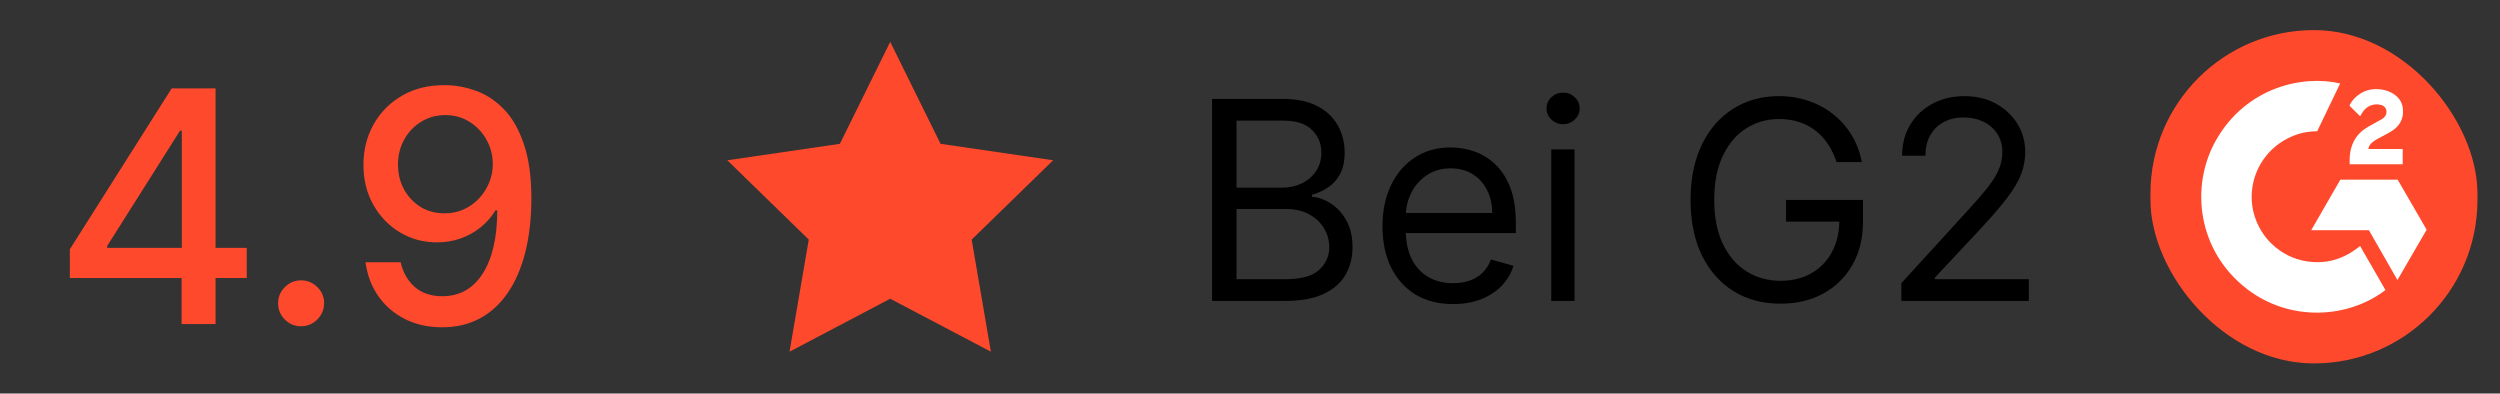
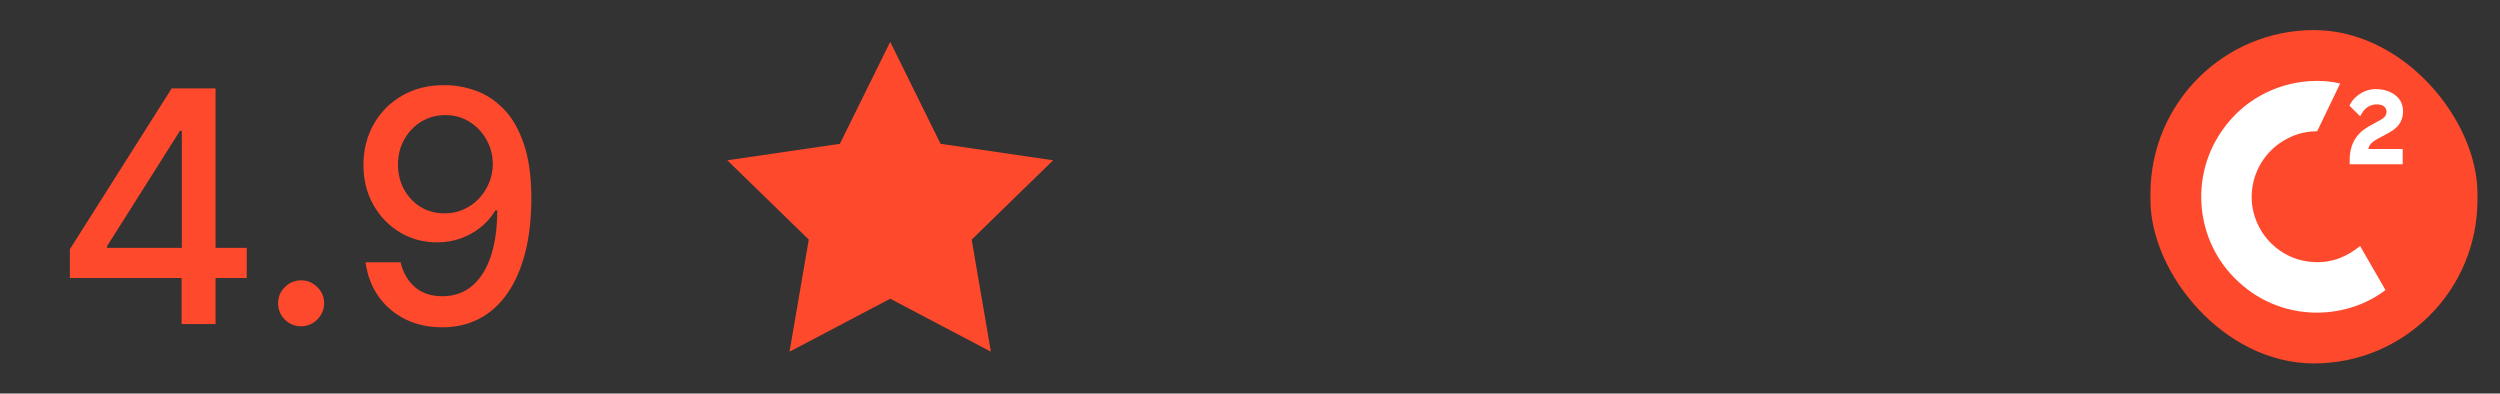
<svg xmlns="http://www.w3.org/2000/svg" width="108" height="17" viewBox="0 0 108 17" fill="none">
  <rect x="0" y="0" width="108" height="17" fill="#333333" stroke="none" />
  <path d="M3.018 12.011V10.768L7.417 3.818H8.397V5.648H7.775L4.628 10.629V10.709H10.659V12.011H3.018ZM7.845 14V11.633L7.855 11.067V3.818H9.312V14H7.845ZM13.008 14.095C12.736 14.095 12.502 13.998 12.307 13.806C12.111 13.611 12.014 13.375 12.014 13.1C12.014 12.828 12.111 12.596 12.307 12.404C12.502 12.209 12.736 12.111 13.008 12.111C13.28 12.111 13.513 12.209 13.709 12.404C13.905 12.596 14.002 12.828 14.002 13.1C14.002 13.282 13.956 13.45 13.863 13.602C13.774 13.751 13.654 13.871 13.505 13.96C13.356 14.05 13.19 14.095 13.008 14.095ZM19.236 3.679C19.69 3.682 20.138 3.765 20.578 3.928C21.019 4.09 21.417 4.355 21.772 4.723C22.13 5.091 22.415 5.588 22.627 6.214C22.842 6.838 22.952 7.613 22.955 8.541C22.955 9.433 22.865 10.227 22.686 10.923C22.508 11.615 22.251 12.2 21.916 12.678C21.584 13.155 21.182 13.518 20.708 13.766C20.234 14.015 19.7 14.139 19.107 14.139C18.5 14.139 17.962 14.02 17.491 13.781C17.02 13.543 16.638 13.213 16.343 12.792C16.048 12.368 15.864 11.88 15.791 11.33H17.307C17.407 11.768 17.609 12.122 17.914 12.394C18.222 12.663 18.62 12.797 19.107 12.797C19.853 12.797 20.434 12.472 20.852 11.822C21.27 11.169 21.48 10.258 21.483 9.088H21.404C21.231 9.373 21.016 9.618 20.758 9.824C20.502 10.029 20.216 10.188 19.897 10.301C19.579 10.414 19.239 10.47 18.878 10.47C18.291 10.47 17.758 10.326 17.277 10.038C16.797 9.749 16.414 9.353 16.129 8.849C15.844 8.346 15.701 7.771 15.701 7.124C15.701 6.481 15.847 5.898 16.139 5.374C16.434 4.851 16.845 4.436 17.372 4.131C17.902 3.823 18.524 3.672 19.236 3.679ZM19.241 4.972C18.853 4.972 18.504 5.068 18.192 5.26C17.884 5.449 17.64 5.706 17.461 6.031C17.282 6.352 17.193 6.71 17.193 7.104C17.193 7.499 17.279 7.857 17.451 8.178C17.627 8.496 17.866 8.75 18.167 8.939C18.472 9.125 18.82 9.217 19.211 9.217C19.503 9.217 19.775 9.161 20.027 9.048C20.279 8.936 20.499 8.78 20.688 8.581C20.877 8.379 21.024 8.15 21.13 7.895C21.236 7.64 21.289 7.371 21.289 7.089C21.289 6.715 21.2 6.367 21.021 6.045C20.845 5.724 20.603 5.465 20.295 5.27C19.987 5.071 19.636 4.972 19.241 4.972Z" fill="#FF492C" />
  <path d="M38.457 1.808L40.632 6.213L45.495 6.924L41.976 10.351L42.806 15.193L38.457 12.905L34.108 15.193L34.939 10.351L31.42 6.924L36.283 6.213L38.457 1.808Z" fill="#FF492C" />
-   <path d="M52.361 13V4.273H55.413C56.021 4.273 56.522 4.378 56.917 4.588C57.312 4.795 57.606 5.075 57.799 5.428C57.992 5.777 58.089 6.165 58.089 6.591C58.089 6.966 58.022 7.276 57.889 7.52C57.758 7.764 57.584 7.957 57.369 8.099C57.156 8.241 56.924 8.347 56.674 8.415V8.5C56.941 8.517 57.209 8.611 57.479 8.781C57.749 8.952 57.975 9.196 58.157 9.514C58.339 9.832 58.43 10.222 58.43 10.682C58.43 11.119 58.33 11.513 58.131 11.862C57.932 12.212 57.619 12.489 57.19 12.693C56.761 12.898 56.202 13 55.515 13H52.361ZM53.418 12.062H55.515C56.205 12.062 56.695 11.929 56.985 11.662C57.278 11.392 57.424 11.065 57.424 10.682C57.424 10.386 57.349 10.114 57.198 9.864C57.048 9.611 56.833 9.409 56.555 9.259C56.276 9.105 55.947 9.028 55.566 9.028H53.418V12.062ZM53.418 8.108H55.379C55.697 8.108 55.984 8.045 56.239 7.92C56.498 7.795 56.702 7.619 56.853 7.392C57.006 7.165 57.083 6.898 57.083 6.591C57.083 6.207 56.95 5.882 56.682 5.615C56.416 5.345 55.992 5.21 55.413 5.21H53.418V8.108ZM62.774 13.136C62.144 13.136 61.599 12.997 61.142 12.719C60.688 12.438 60.337 12.046 60.09 11.543C59.845 11.037 59.723 10.449 59.723 9.778C59.723 9.108 59.845 8.517 60.09 8.006C60.337 7.491 60.68 7.091 61.121 6.804C61.564 6.514 62.081 6.369 62.672 6.369C63.013 6.369 63.349 6.426 63.682 6.54C64.014 6.653 64.317 6.838 64.59 7.094C64.862 7.347 65.079 7.682 65.242 8.099C65.403 8.517 65.484 9.031 65.484 9.642V10.068H60.439V9.199H64.462C64.462 8.83 64.388 8.5 64.24 8.21C64.095 7.92 63.888 7.692 63.618 7.524C63.351 7.357 63.035 7.273 62.672 7.273C62.271 7.273 61.925 7.372 61.632 7.571C61.342 7.767 61.119 8.023 60.963 8.338C60.807 8.653 60.729 8.991 60.729 9.352V9.932C60.729 10.426 60.814 10.845 60.984 11.189C61.158 11.53 61.398 11.79 61.705 11.969C62.011 12.145 62.368 12.233 62.774 12.233C63.038 12.233 63.277 12.196 63.49 12.122C63.706 12.046 63.892 11.932 64.048 11.781C64.204 11.628 64.325 11.438 64.41 11.21L65.382 11.483C65.28 11.812 65.108 12.102 64.867 12.352C64.625 12.599 64.327 12.793 63.972 12.932C63.617 13.068 63.217 13.136 62.774 13.136ZM67.014 13V6.455H68.02V13H67.014ZM67.526 5.364C67.329 5.364 67.16 5.297 67.019 5.163C66.879 5.03 66.81 4.869 66.81 4.682C66.81 4.494 66.879 4.334 67.019 4.2C67.16 4.067 67.329 4 67.526 4C67.722 4 67.889 4.067 68.028 4.2C68.171 4.334 68.242 4.494 68.242 4.682C68.242 4.869 68.171 5.03 68.028 5.163C67.889 5.297 67.722 5.364 67.526 5.364ZM79.339 7C79.245 6.713 79.122 6.456 78.968 6.229C78.818 5.999 78.637 5.803 78.427 5.641C78.22 5.479 77.984 5.355 77.72 5.27C77.456 5.185 77.166 5.142 76.85 5.142C76.334 5.142 75.863 5.276 75.44 5.543C75.017 5.81 74.68 6.203 74.43 6.723C74.18 7.243 74.055 7.881 74.055 8.636C74.055 9.392 74.181 10.03 74.434 10.55C74.687 11.07 75.029 11.463 75.461 11.73C75.893 11.997 76.379 12.131 76.919 12.131C77.419 12.131 77.859 12.024 78.24 11.811C78.623 11.595 78.921 11.291 79.135 10.899C79.35 10.504 79.459 10.04 79.459 9.506L79.782 9.574H77.157V8.636H80.481V9.574C80.481 10.293 80.328 10.918 80.021 11.449C79.717 11.98 79.296 12.392 78.76 12.685C78.225 12.974 77.612 13.119 76.919 13.119C76.146 13.119 75.467 12.938 74.882 12.574C74.299 12.21 73.845 11.693 73.518 11.023C73.194 10.352 73.032 9.557 73.032 8.636C73.032 7.946 73.125 7.325 73.309 6.774C73.497 6.22 73.761 5.749 74.102 5.359C74.443 4.97 74.846 4.672 75.312 4.464C75.778 4.257 76.291 4.153 76.85 4.153C77.311 4.153 77.74 4.223 78.137 4.362C78.538 4.499 78.894 4.693 79.207 4.946C79.522 5.196 79.785 5.496 79.995 5.845C80.206 6.192 80.35 6.577 80.43 7H79.339ZM82.138 13V12.233L85.019 9.08C85.356 8.71 85.635 8.389 85.854 8.116C86.072 7.841 86.234 7.582 86.34 7.341C86.447 7.097 86.501 6.841 86.501 6.574C86.501 6.267 86.428 6.001 86.28 5.777C86.135 5.553 85.936 5.379 85.683 5.257C85.43 5.135 85.146 5.074 84.831 5.074C84.496 5.074 84.203 5.143 83.953 5.283C83.706 5.419 83.514 5.611 83.378 5.858C83.244 6.105 83.178 6.395 83.178 6.727H82.172C82.172 6.216 82.29 5.767 82.526 5.381C82.761 4.994 83.082 4.693 83.489 4.477C83.898 4.261 84.356 4.153 84.865 4.153C85.376 4.153 85.829 4.261 86.224 4.477C86.619 4.693 86.929 4.984 87.153 5.351C87.378 5.717 87.49 6.125 87.49 6.574C87.49 6.895 87.432 7.209 87.315 7.516C87.202 7.82 87.003 8.159 86.719 8.534C86.438 8.906 86.047 9.361 85.547 9.898L83.587 11.994V12.062H87.644V13H82.138Z" fill="black" />
  <rect x="92.9" y="1.3" width="14.126" height="14.4" rx="7.063" fill="#FF492C" />
  <path d="M101.956 10.627C102.324 11.266 102.688 11.898 103.052 12.529C101.441 13.763 98.934 13.912 97.078 12.491C94.942 10.855 94.591 8.064 95.734 6.054C97.05 3.742 99.511 3.231 101.095 3.606C101.052 3.699 100.103 5.668 100.103 5.668C100.103 5.668 100.028 5.673 99.986 5.674C99.517 5.694 99.169 5.803 98.795 5.996C98.385 6.21 98.033 6.521 97.771 6.902C97.509 7.284 97.344 7.723 97.291 8.183C97.236 8.649 97.3 9.122 97.478 9.556C97.629 9.923 97.842 10.249 98.127 10.525C98.566 10.947 99.087 11.209 99.691 11.296C100.263 11.378 100.814 11.297 101.329 11.037C101.523 10.94 101.687 10.833 101.88 10.686C101.904 10.67 101.926 10.65 101.956 10.627Z" fill="white" />
  <path d="M101.959 5.023C101.866 4.931 101.779 4.846 101.693 4.76C101.641 4.709 101.592 4.656 101.539 4.607C101.52 4.589 101.498 4.564 101.498 4.564C101.498 4.564 101.516 4.526 101.524 4.511C101.625 4.308 101.783 4.16 101.97 4.042C102.178 3.911 102.419 3.844 102.665 3.85C102.979 3.857 103.27 3.935 103.517 4.145C103.699 4.301 103.792 4.498 103.808 4.733C103.836 5.13 103.671 5.434 103.345 5.647C103.153 5.771 102.947 5.868 102.739 5.982C102.625 6.045 102.527 6.101 102.416 6.215C102.317 6.33 102.312 6.438 102.312 6.438L103.797 6.436V7.097H101.505C101.505 7.097 101.505 7.052 101.505 7.033C101.497 6.708 101.534 6.402 101.683 6.107C101.82 5.836 102.033 5.638 102.289 5.485C102.485 5.368 102.693 5.268 102.89 5.151C103.012 5.079 103.098 4.973 103.097 4.819C103.097 4.688 103.001 4.57 102.864 4.534C102.541 4.447 102.213 4.586 102.042 4.881C102.017 4.924 101.992 4.967 101.959 5.023Z" fill="white" />
-   <path d="M104.831 9.924L103.58 7.763H101.103L99.844 9.946H102.338L103.569 12.097L104.831 9.924Z" fill="white" />
</svg>